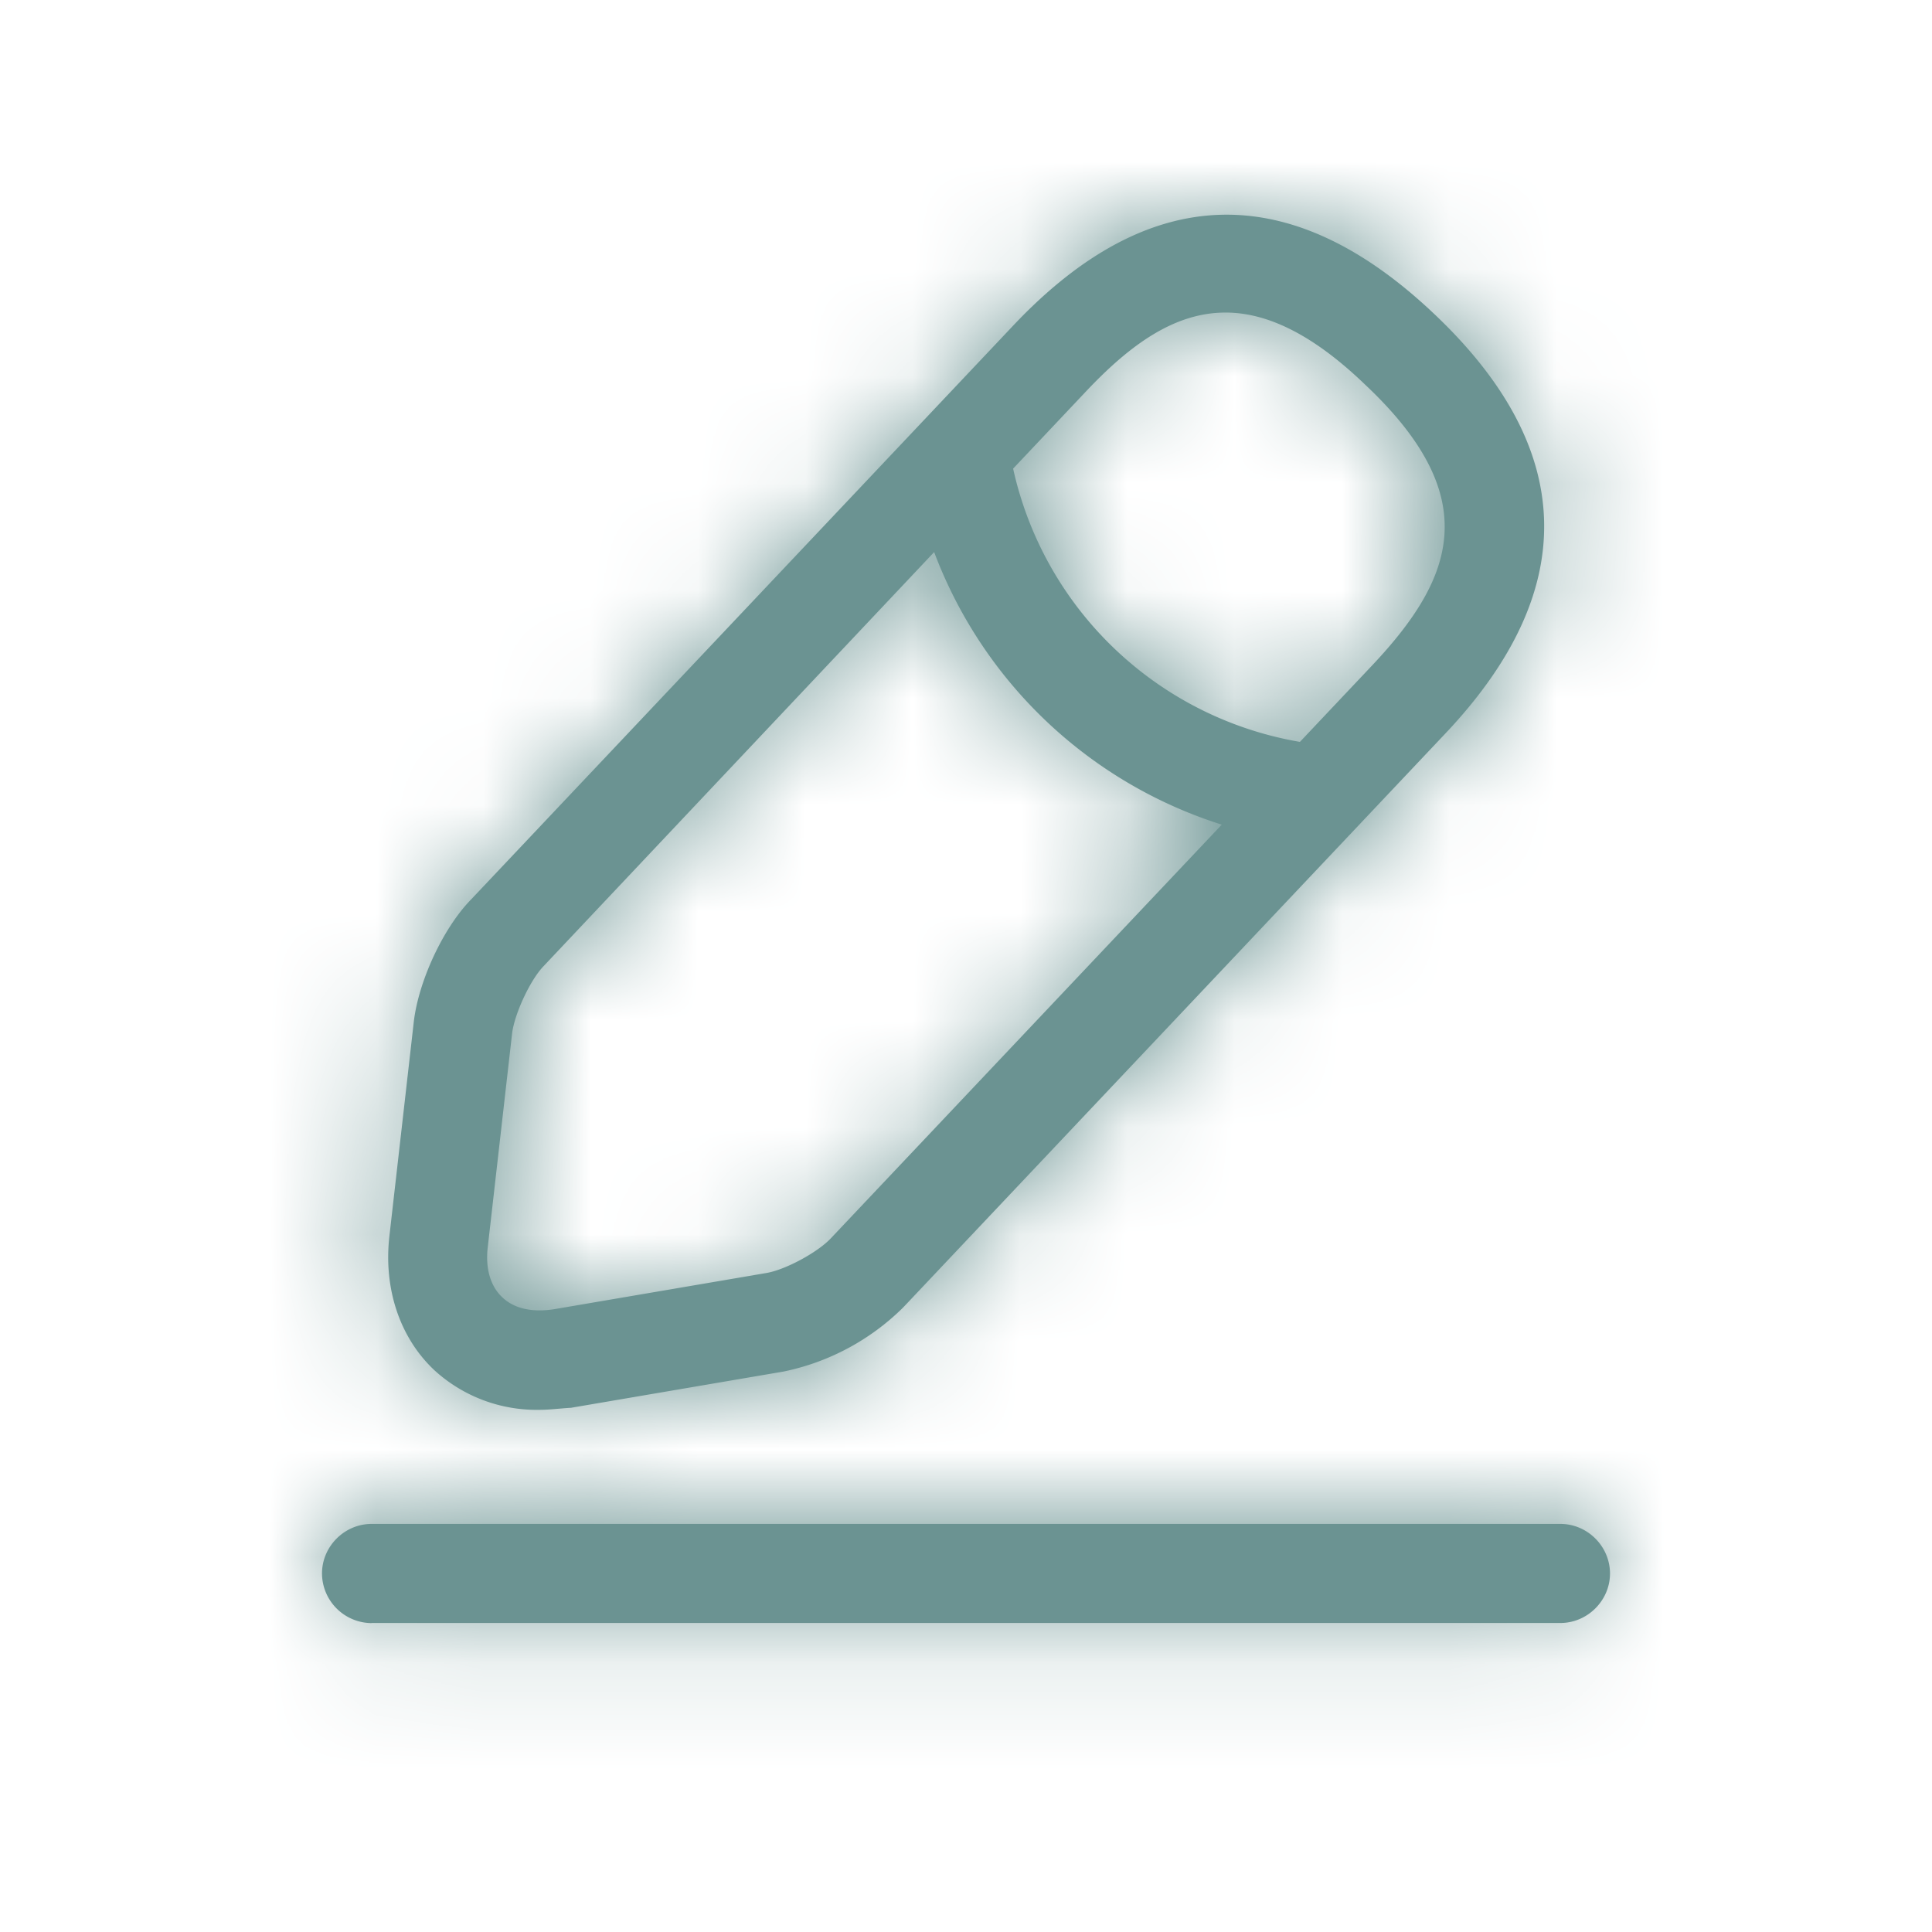
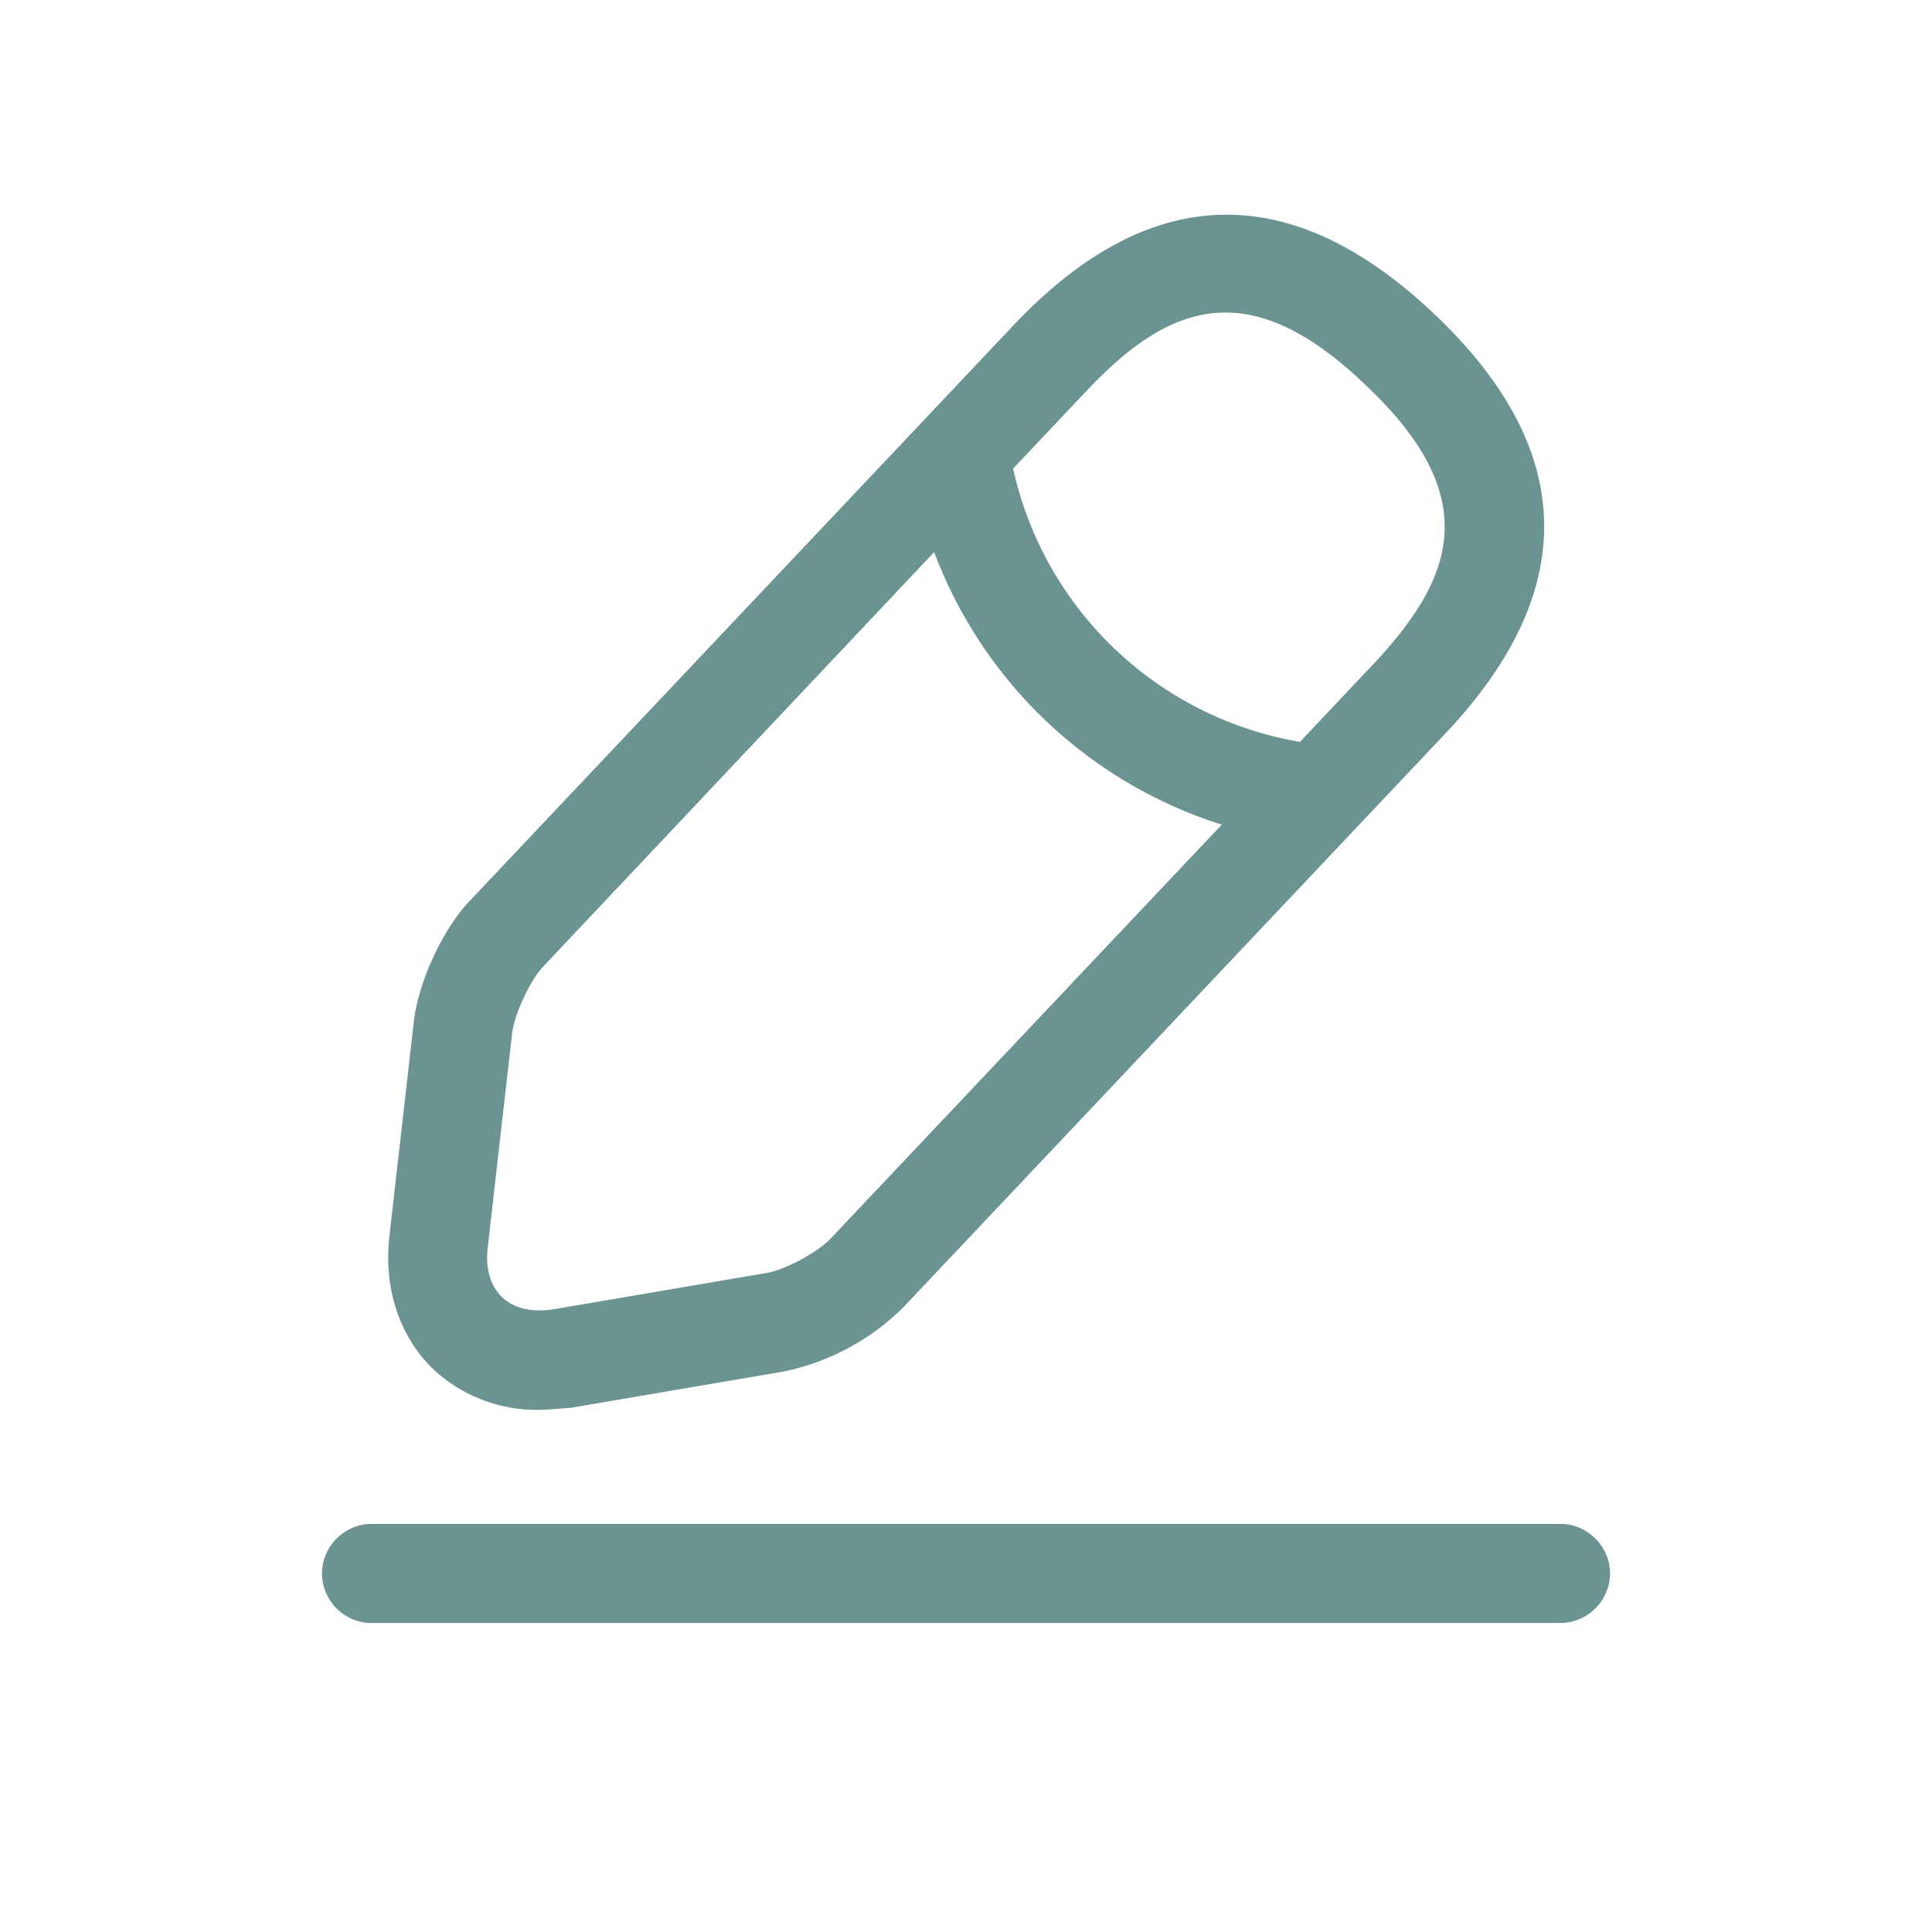
<svg xmlns="http://www.w3.org/2000/svg" xmlns:xlink="http://www.w3.org/1999/xlink" width="18" height="18" viewBox="0 0 18 18">
  <defs>
    <path d="M13.357 2.92c1.335 1.26 1.372 2.578.11 3.913l-5.052 5.348a2.218 2.218 0 0 1-1.113.597l-1.982.338c-.105.006-.197.019-.295.019a1.41 1.41 0 0 1-.979-.37c-.32-.301-.474-.757-.418-1.249l.227-1.994c.043-.375.271-.874.536-1.144L9.443 3.03c1.262-1.335 2.579-1.372 3.914-.11zM8.703 5.144l-3.641 3.86c-.124.13-.265.437-.29.616l-.227 1.994c-.025.203.024.369.135.473.11.105.277.142.48.111l1.982-.338c.178-.031.473-.191.596-.32l3.645-3.857a4.221 4.221 0 0 1-2.68-2.54zm2.715-2.232c-.473 0-.886.295-1.304.739l-.675.715a3.306 3.306 0 0 0 2.672 2.546l.68-.72c.763-.812 1.04-1.563-.074-2.61-.492-.473-.917-.67-1.299-.67zm-7.956 12.21A.465.465 0 0 1 3 14.66c0-.253.21-.462.462-.462h11.076c.253 0 .462.21.462.462s-.21.461-.462.461H3.462z" id="5z3n5komha" />
  </defs>
  <g fill="none" fill-rule="evenodd">
    <mask id="mllpltdf5b" fill="#fff">
      <use xlink:href="#5z3n5komha" />
    </mask>
    <use fill="#6b9392" xlink:href="#5z3n5komha" />
-     <path fill="#6b9392" mask="url(#mllpltdf5b)" d="M0 0h18v18H0z" />
  </g>
</svg>